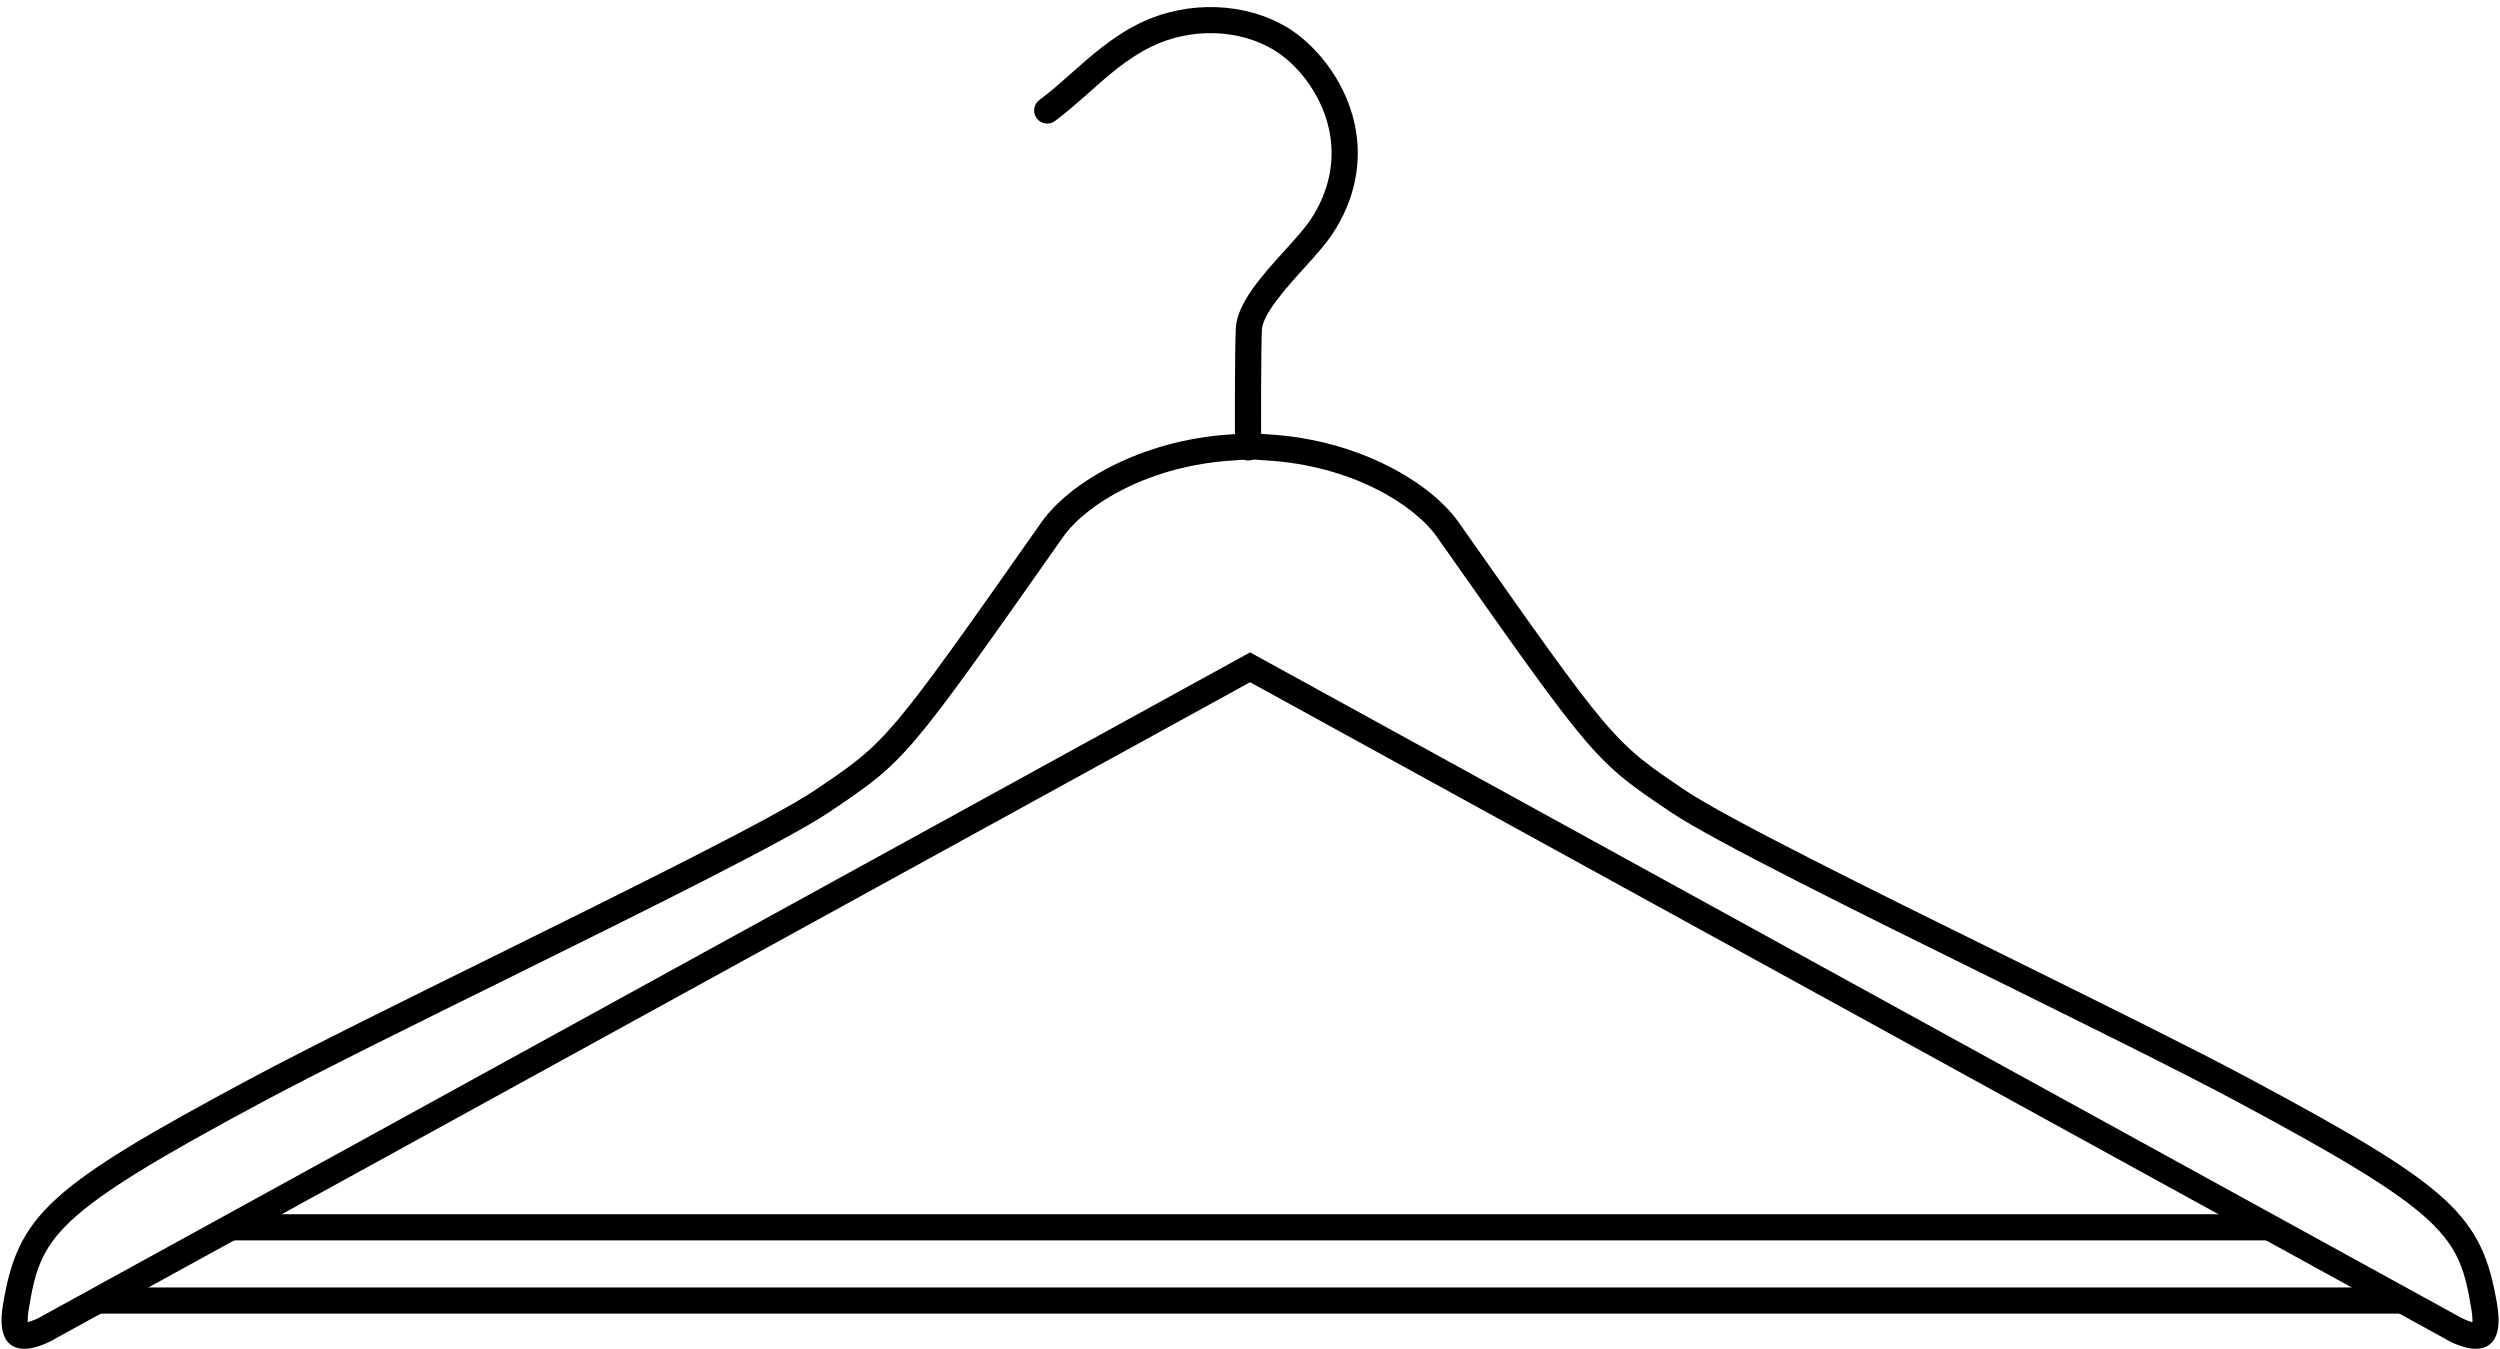
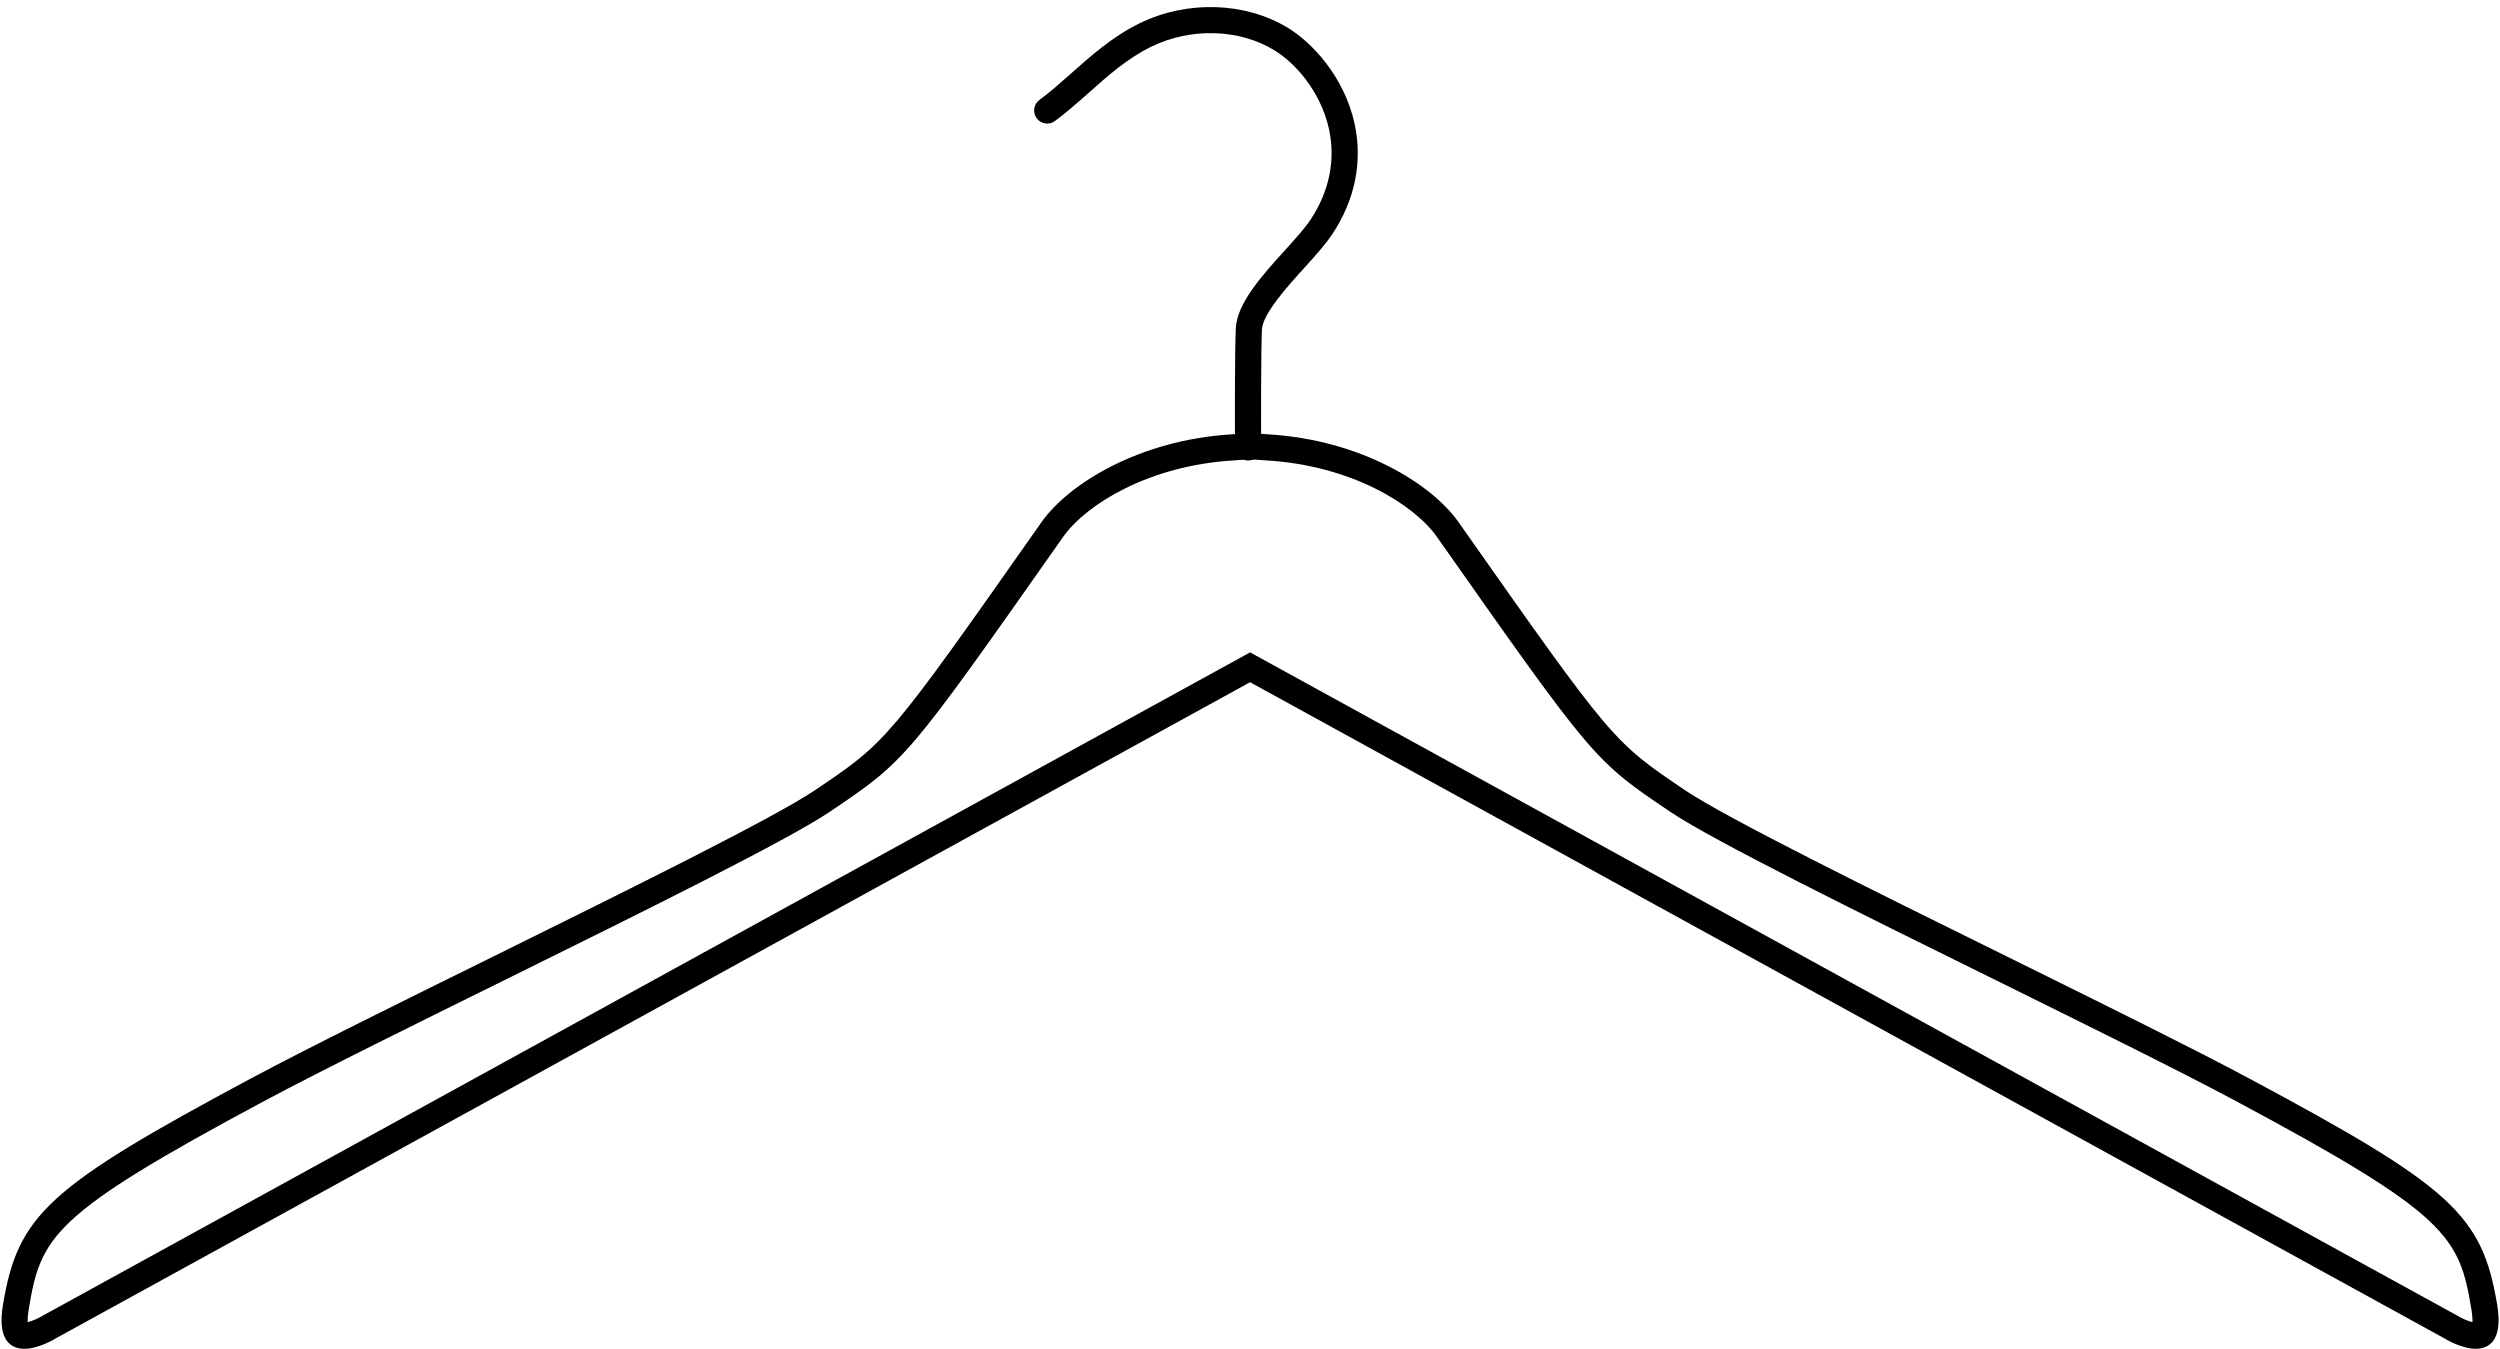
<svg xmlns="http://www.w3.org/2000/svg" fill="#000000" height="1053.8" preserveAspectRatio="xMidYMid meet" version="1" viewBox="249.6 696.6 1953.2 1053.8" width="1953.2" zoomAndPan="magnify">
  <g fill="#000000" id="change1_1">
    <path d="M 1224.715 1056.391 C 1219.113 1056.391 1214.555 1051.887 1214.5 1046.277 C 1214.328 1029.859 1214.297 970.836 1215.094 953.398 C 1215.824 933.684 1235.809 911.645 1253.441 892.199 C 1261.297 883.52 1268.707 875.32 1273.438 868.328 C 1288.141 846.184 1293.172 821.676 1287.926 797.492 C 1281.215 767.18 1260.789 745.355 1245.34 735.93 C 1217.871 719.09 1180.062 717.973 1149.113 733.062 C 1130.316 742.242 1115.062 755.836 1100.316 769.012 C 1090.18 777.93 1082.25 784.93 1073.832 791.125 C 1069.289 794.527 1062.859 793.516 1059.539 788.969 C 1056.18 784.426 1057.16 778.035 1061.691 774.676 C 1069.648 768.828 1077.129 762.203 1084.996 755.254 C 1101.758 740.324 1118.832 725.102 1140.16 714.695 C 1177.23 696.633 1222.676 698.117 1256.008 718.477 C 1274.859 730.023 1299.773 756.48 1307.895 793.129 C 1314.336 822.871 1308.305 852.785 1290.402 879.684 C 1284.855 887.934 1276.949 896.672 1268.578 905.926 C 1255.598 920.242 1235.969 941.902 1235.508 954.258 C 1234.797 970.223 1234.754 1027.219 1234.938 1046.059 C 1234.98 1051.703 1230.465 1056.336 1224.809 1056.391 C 1224.777 1056.391 1224.746 1056.391 1224.715 1056.391" fill="inherit" />
-     <path d="M 2022.555 1665.684 L 429.883 1665.684 L 429.883 1645.254 L 2022.555 1645.254 L 2022.555 1665.684" fill="inherit" />
-     <path d="M 2126.711 1722.898 L 325.742 1722.898 L 325.742 1702.461 L 2126.711 1702.461 L 2126.711 1722.898" fill="inherit" />
    <path d="M 1226.258 1206.293 L 1231.18 1208.98 L 2168.992 1724.23 C 2172.266 1726.281 2177.496 1728.699 2181.277 1729.602 C 2181.348 1727.66 2181.266 1724.391 2180.426 1719.383 C 2170.953 1662.441 2162.387 1645.621 1996.711 1556.973 C 1953.844 1534.012 1885.504 1500.27 1813.16 1464.5 L 1807.93 1461.922 C 1705.113 1411.203 1588.562 1353.723 1554.887 1331.07 C 1495.059 1290.762 1495.059 1290.762 1372.348 1116.211 C 1354.02 1090.168 1304.668 1060.328 1239.637 1056.367 L 1235.219 1056.043 C 1228.918 1055.461 1223.098 1055.488 1217.34 1056.043 L 1212.707 1056.367 C 1147.77 1060.355 1098.438 1090.195 1080.098 1116.211 C 957.387 1290.762 957.387 1290.762 897.551 1331.051 C 864.438 1353.32 752.645 1408.562 644.52 1461.973 C 577.125 1495.242 501.047 1532.762 455.727 1556.973 C 290.043 1645.672 281.5 1662.492 272.066 1719.41 C 271.254 1724.25 271.148 1727.5 271.254 1729.551 C 275.273 1728.59 280.438 1726.141 283.309 1724.332 Z M 2183.871 1750.391 C 2172.316 1750.391 2159.168 1742.191 2158.629 1741.84 L 1226.258 1229.602 L 293.691 1741.949 C 292.801 1742.512 280 1750.391 268.633 1750.391 C 263.141 1750.391 258.789 1748.609 255.699 1745.07 C 250.875 1739.422 249.621 1729.68 251.91 1716.062 C 263.594 1645.539 287.195 1624.012 446.094 1538.93 C 491.707 1514.582 567.945 1476.961 635.207 1443.801 C 742.984 1390.551 854.164 1335.602 886.137 1314.09 C 942.832 1275.91 942.832 1275.91 1063.379 1104.453 C 1084.469 1074.57 1139.777 1040.367 1211.391 1035.988 L 1215.648 1035.691 C 1222.027 1035.055 1229.617 1035.016 1236.898 1035.691 L 1241.027 1035.988 C 1312.648 1040.34 1367.996 1074.543 1389.062 1104.453 C 1509.613 1275.91 1509.613 1275.91 1566.305 1314.121 C 1598.836 1336 1714.719 1393.16 1816.984 1443.609 L 1822.215 1446.191 C 1894.719 1482.012 1963.211 1515.84 2006.363 1538.93 C 2165.238 1623.98 2188.832 1645.492 2200.605 1716.031 C 2202.848 1729.551 2201.633 1739.242 2196.953 1744.852 C 2194.793 1747.41 2190.832 1750.391 2183.871 1750.391" fill="inherit" />
  </g>
</svg>